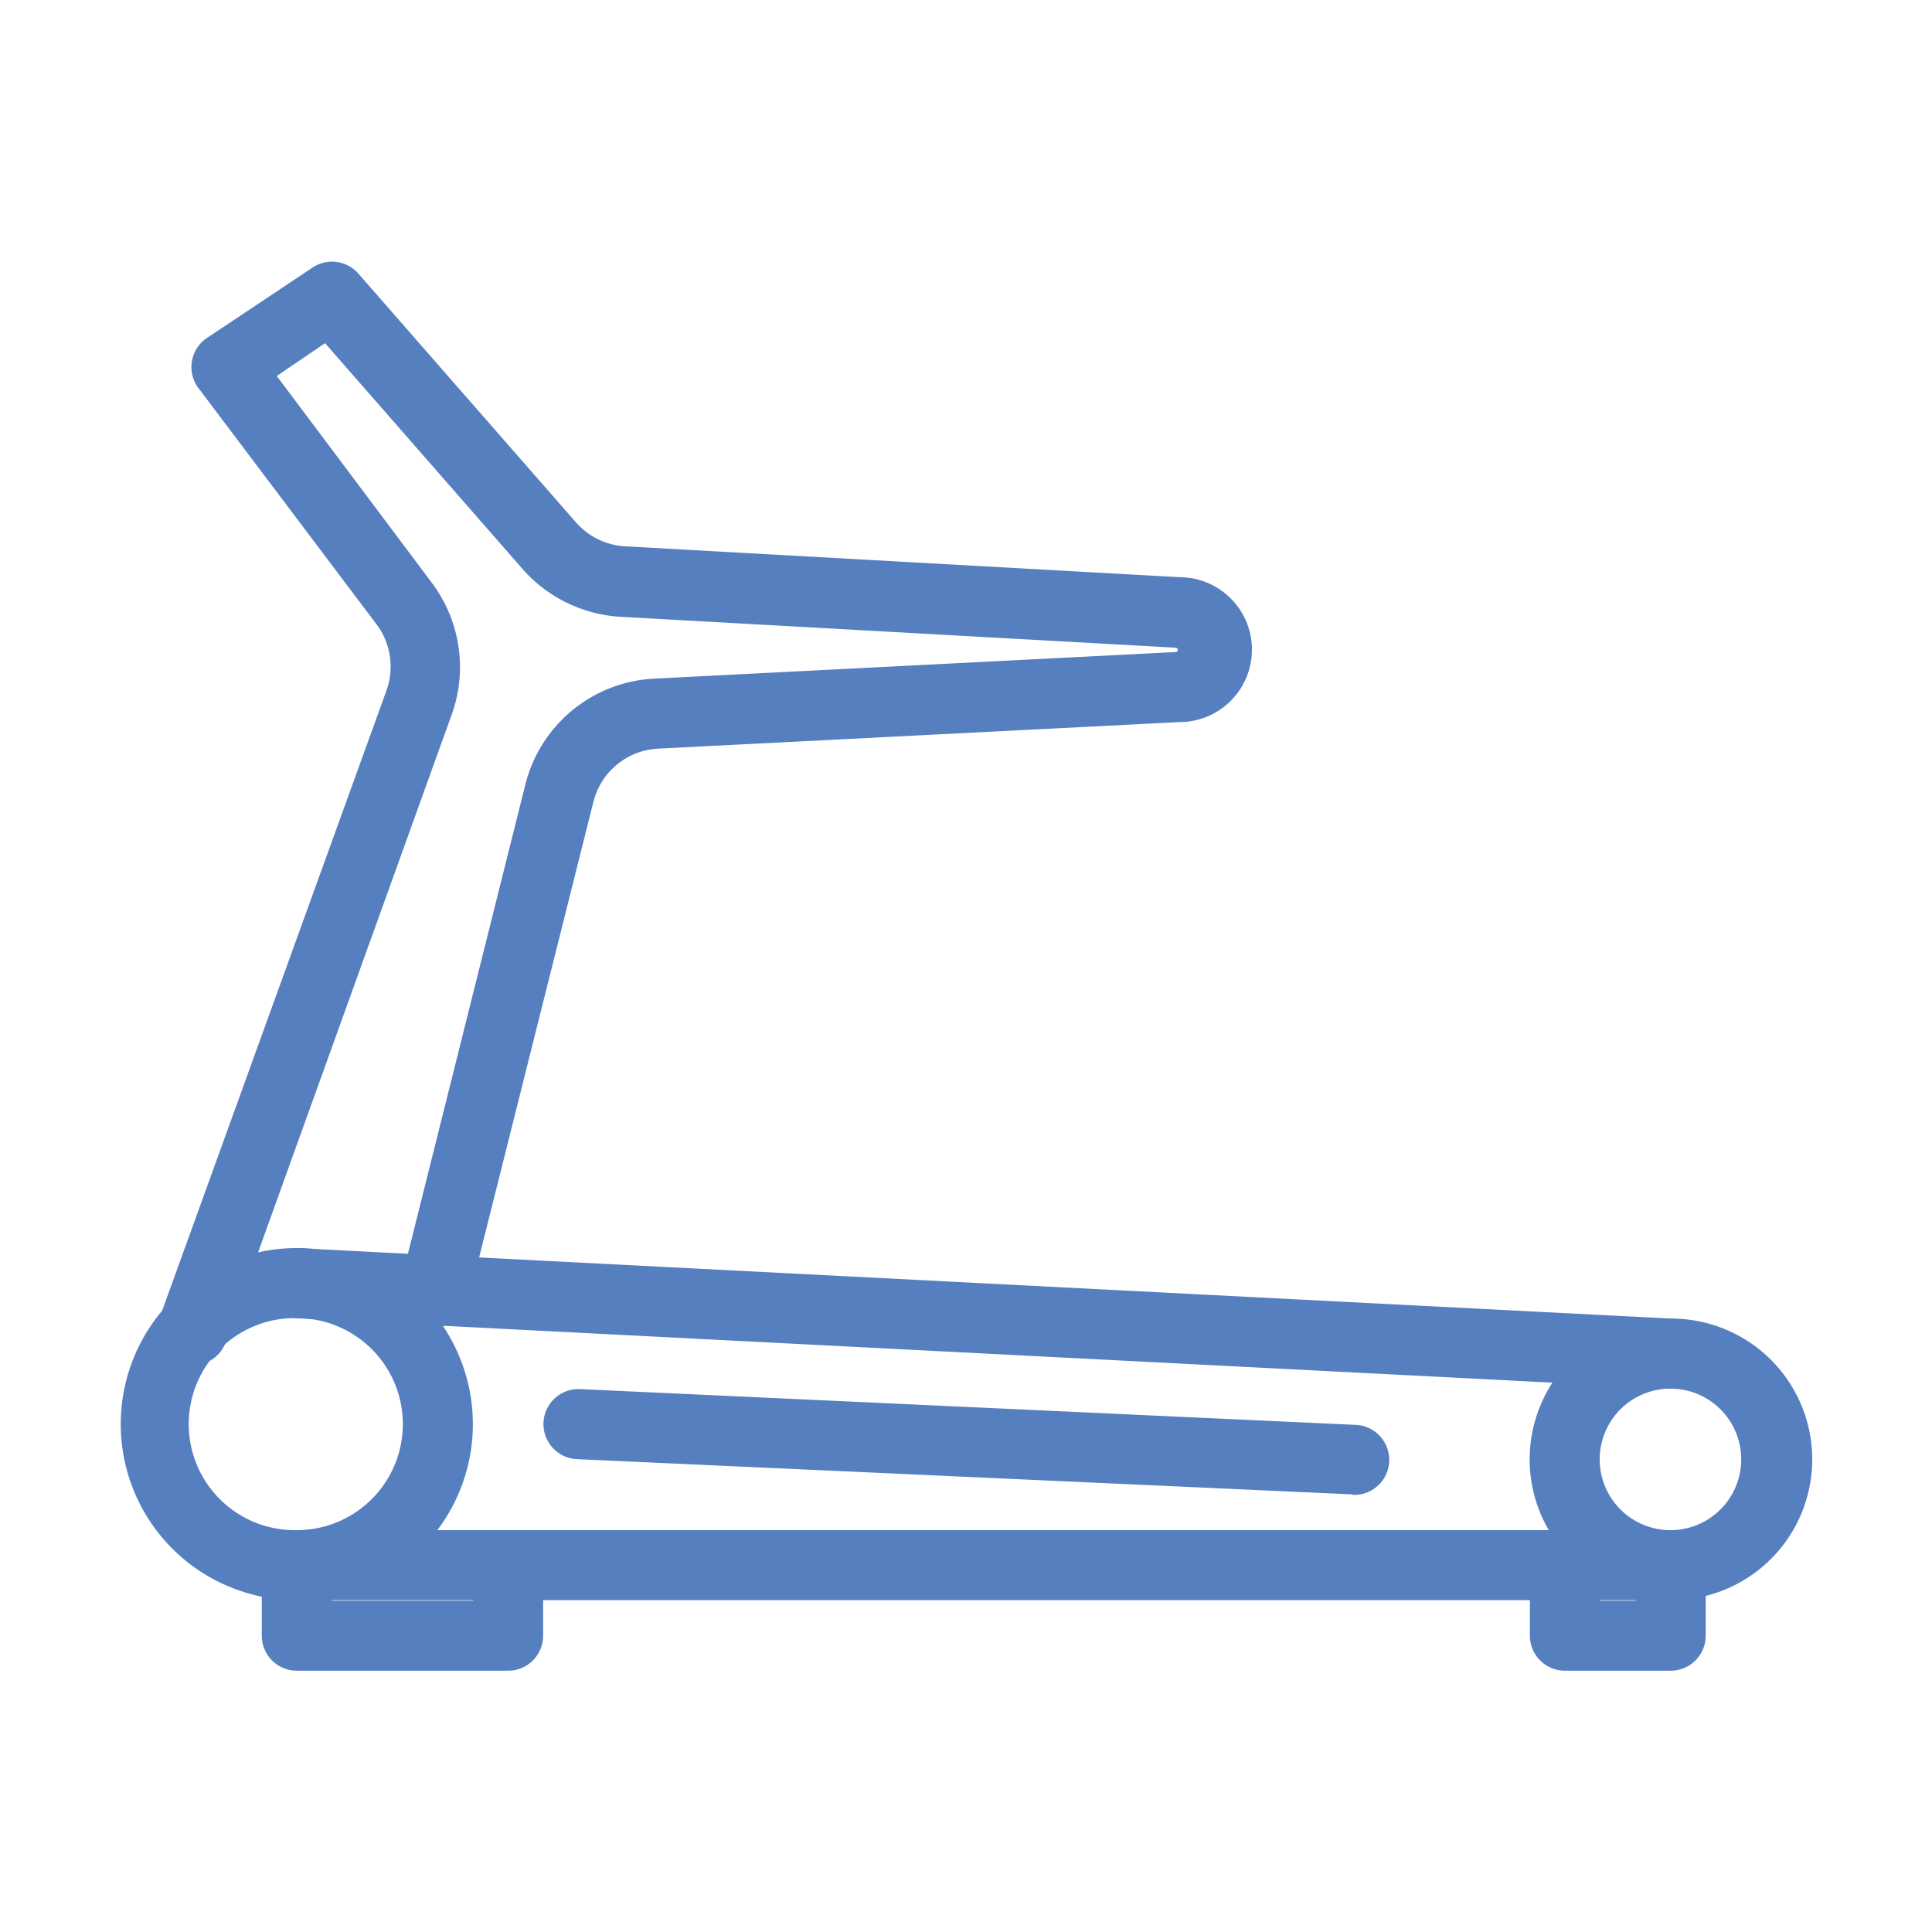
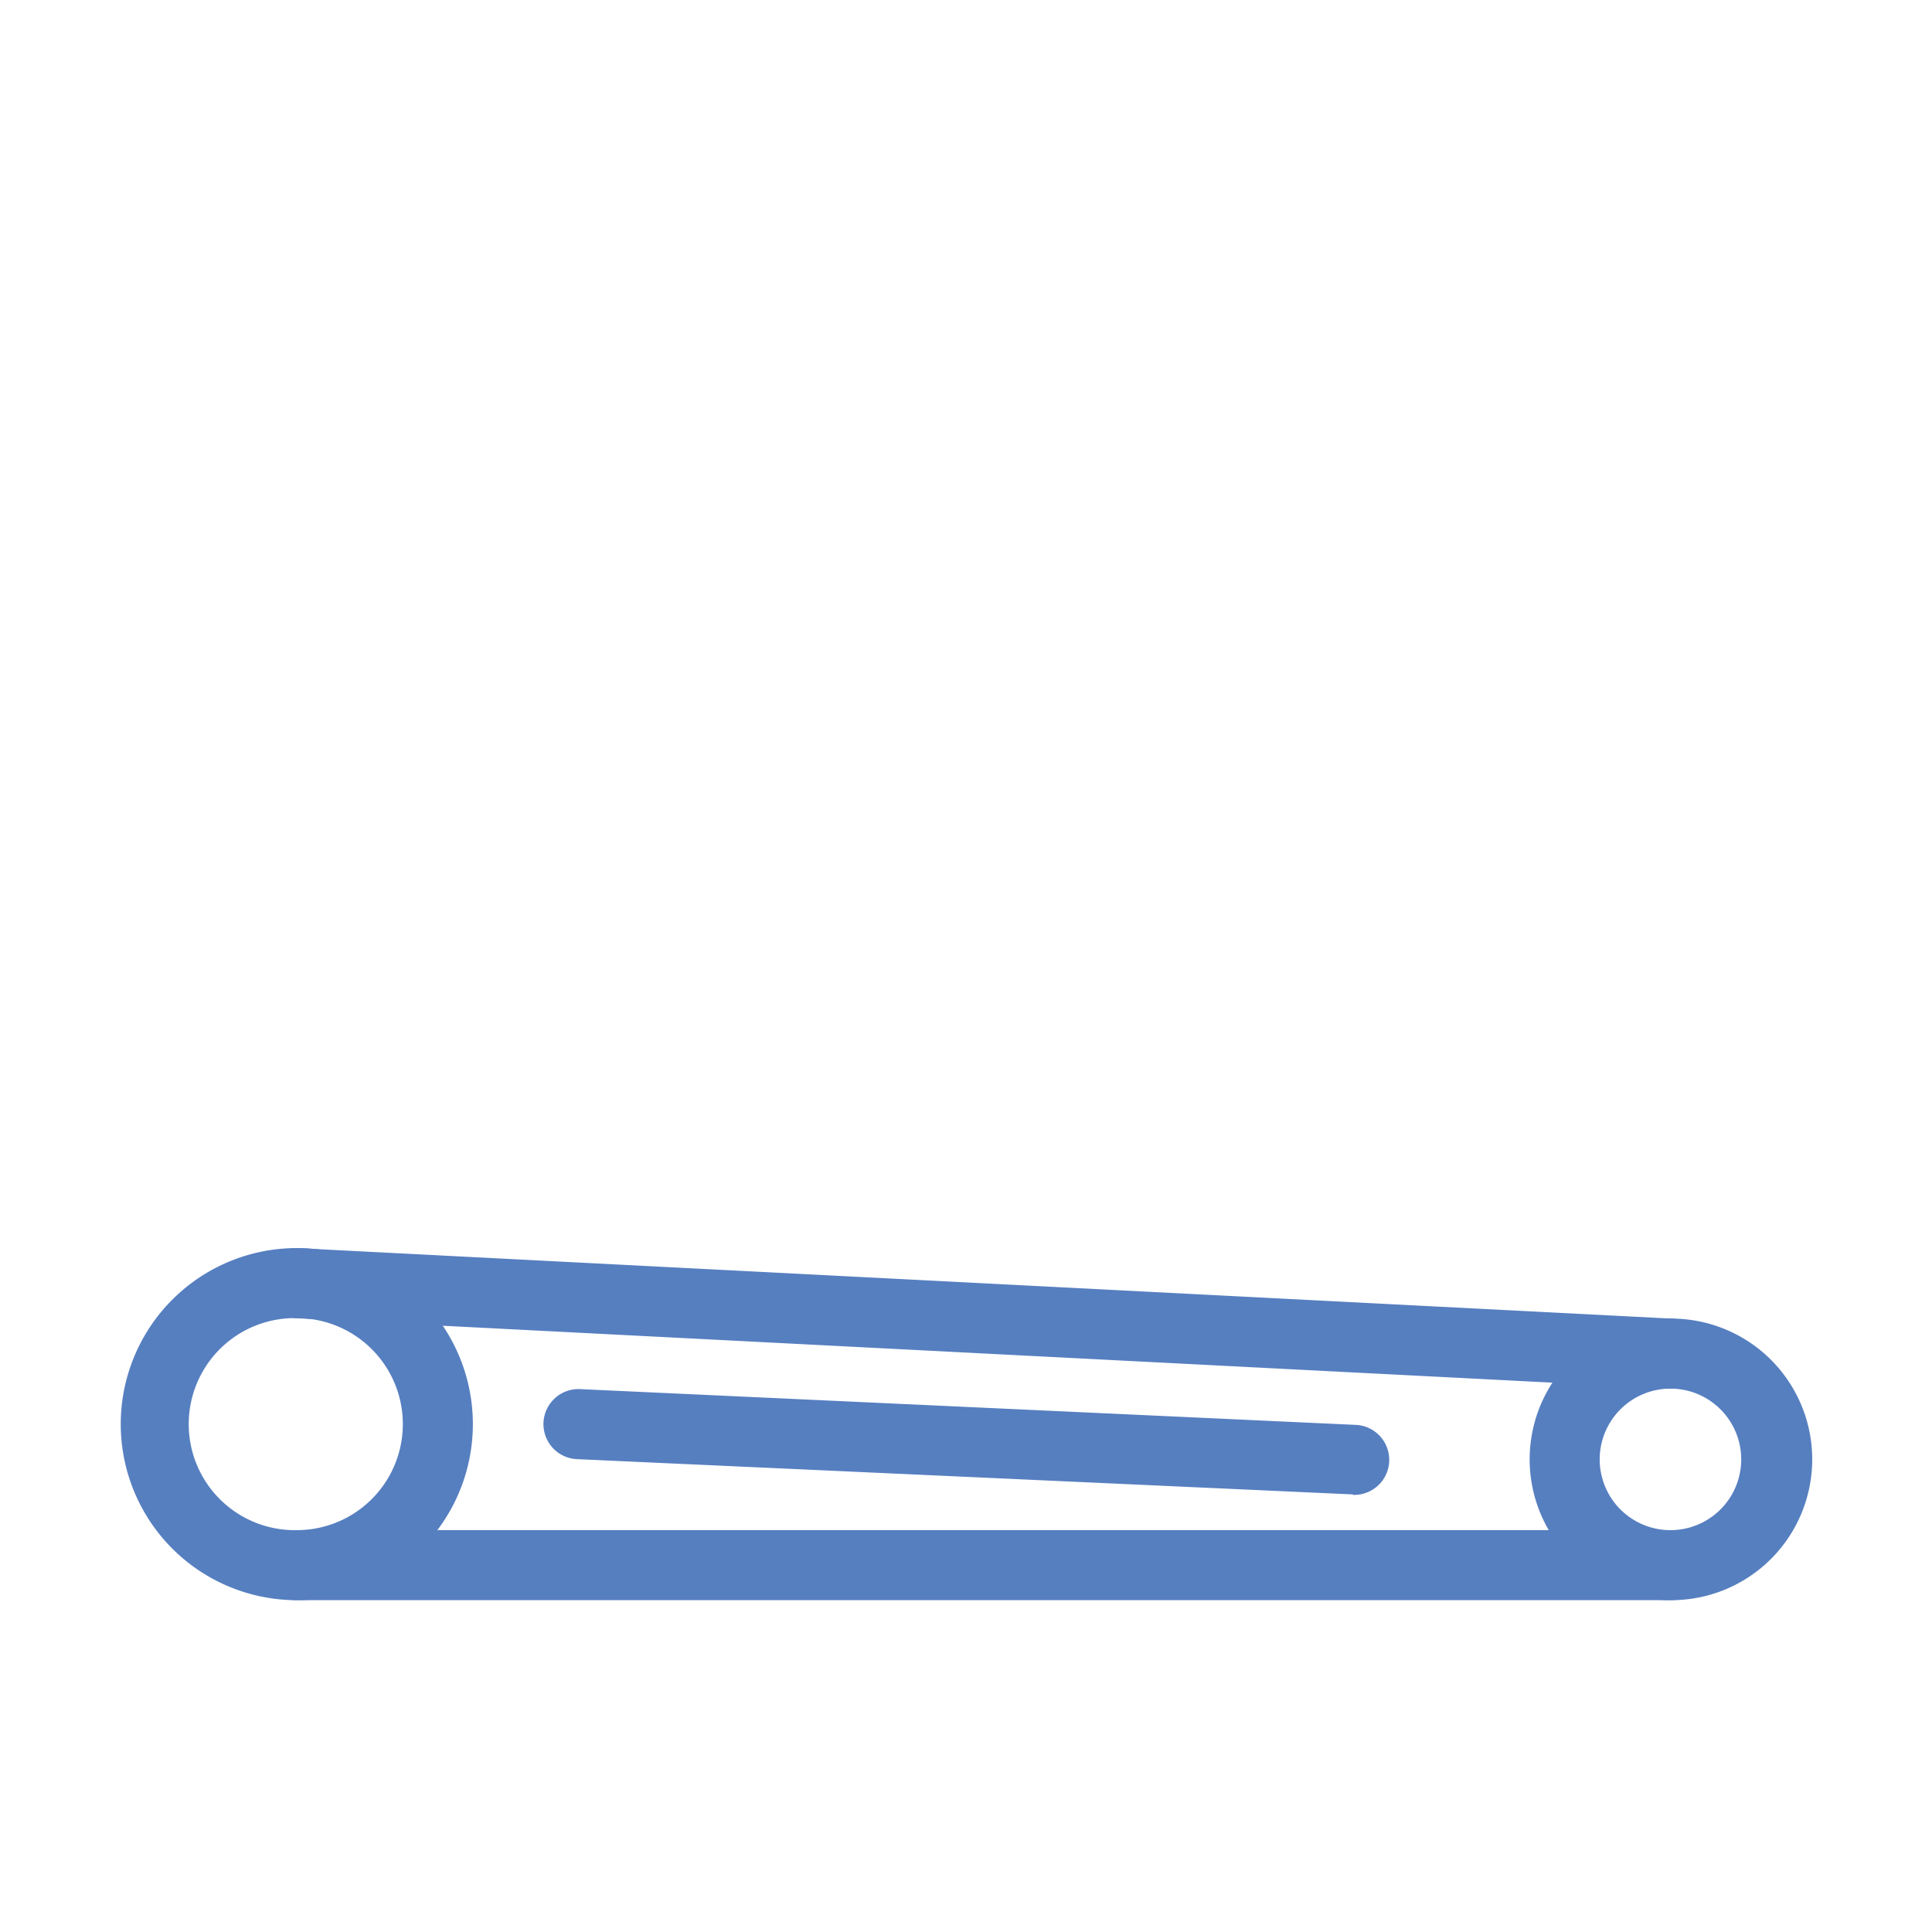
<svg xmlns="http://www.w3.org/2000/svg" id="Layer_1" data-name="Layer 1" viewBox="0 0 80 80">
  <defs>
    <style>.cls-1{fill:#567fc0}</style>
  </defs>
  <title>program-menu-01</title>
  <g id="Page-1-Copy">
    <g id="Program_Standard" data-name="Program Standard">
      <g id="program-menu-01">
-         <path class="cls-1" d="M21 69.18h-8.71a1.45 1.45 0 01-1.45-1.45v-2.92a1.45 1.45 0 012.9 0v1.47h5.85v-1.47a1.45 1.45 0 012.9 0v2.92A1.45 1.45 0 0121 69.18zM69.17 69.18H64.8a1.45 1.45 0 01-1.45-1.45v-2.92a1.45 1.45 0 012.9 0v1.47h1.48v-1.47a1.45 1.45 0 012.9 0v2.92a1.45 1.45 0 01-1.46 1.45z" />
        <path class="cls-1" d="M69.17 66.26a5.83 5.83 0 010-11.66 1.45 1.45 0 110 2.9 2.93 2.93 0 000 5.86 1.45 1.45 0 110 2.9zM12.29 66.26a1.45 1.45 0 110-2.9 4.39 4.39 0 000-8.78 1.45 1.45 0 110-2.9 7.29 7.29 0 010 14.58zM56 61.88l-32.11-1.46a1.45 1.45 0 11.13-2.9L56.11 59a1.45 1.45 0 01-.07 2.9z" />
        <path class="cls-1" d="M69.17 66.26H12.29a7.29 7.29 0 010-14.58l56.92 2.92a5.83 5.83 0 010 11.66zm-57-11.68a4.39 4.39 0 00.07 8.78h56.93a2.93 2.93 0 000-5.86h-.07z" />
-         <path class="cls-1" d="M8 56.53a1.45 1.45 0 01-1.4-1.94L16 28.6a2.92 2.92 0 00-.41-2.75l-7.38-9.79A1.45 1.45 0 018.56 14l4.38-2.92a1.45 1.45 0 011.9.25l9 10.29a2.94 2.94 0 002 1l23 1.28a3 3 0 010 6L27.25 31a2.91 2.91 0 00-2.68 2.21l-5.16 20.57a1.45 1.45 0 11-2.81-.7l5.15-20.58a5.8 5.8 0 015.35-4.4L48.68 27a.09.09 0 000-.18l-23-1.28a5.86 5.86 0 01-4.06-2l-8.16-9.33-2 1.36 6.42 8.56a5.81 5.81 0 01.82 5.47l-9.36 26a1.45 1.45 0 01-1.34.93z" />
      </g>
    </g>
  </g>
</svg>